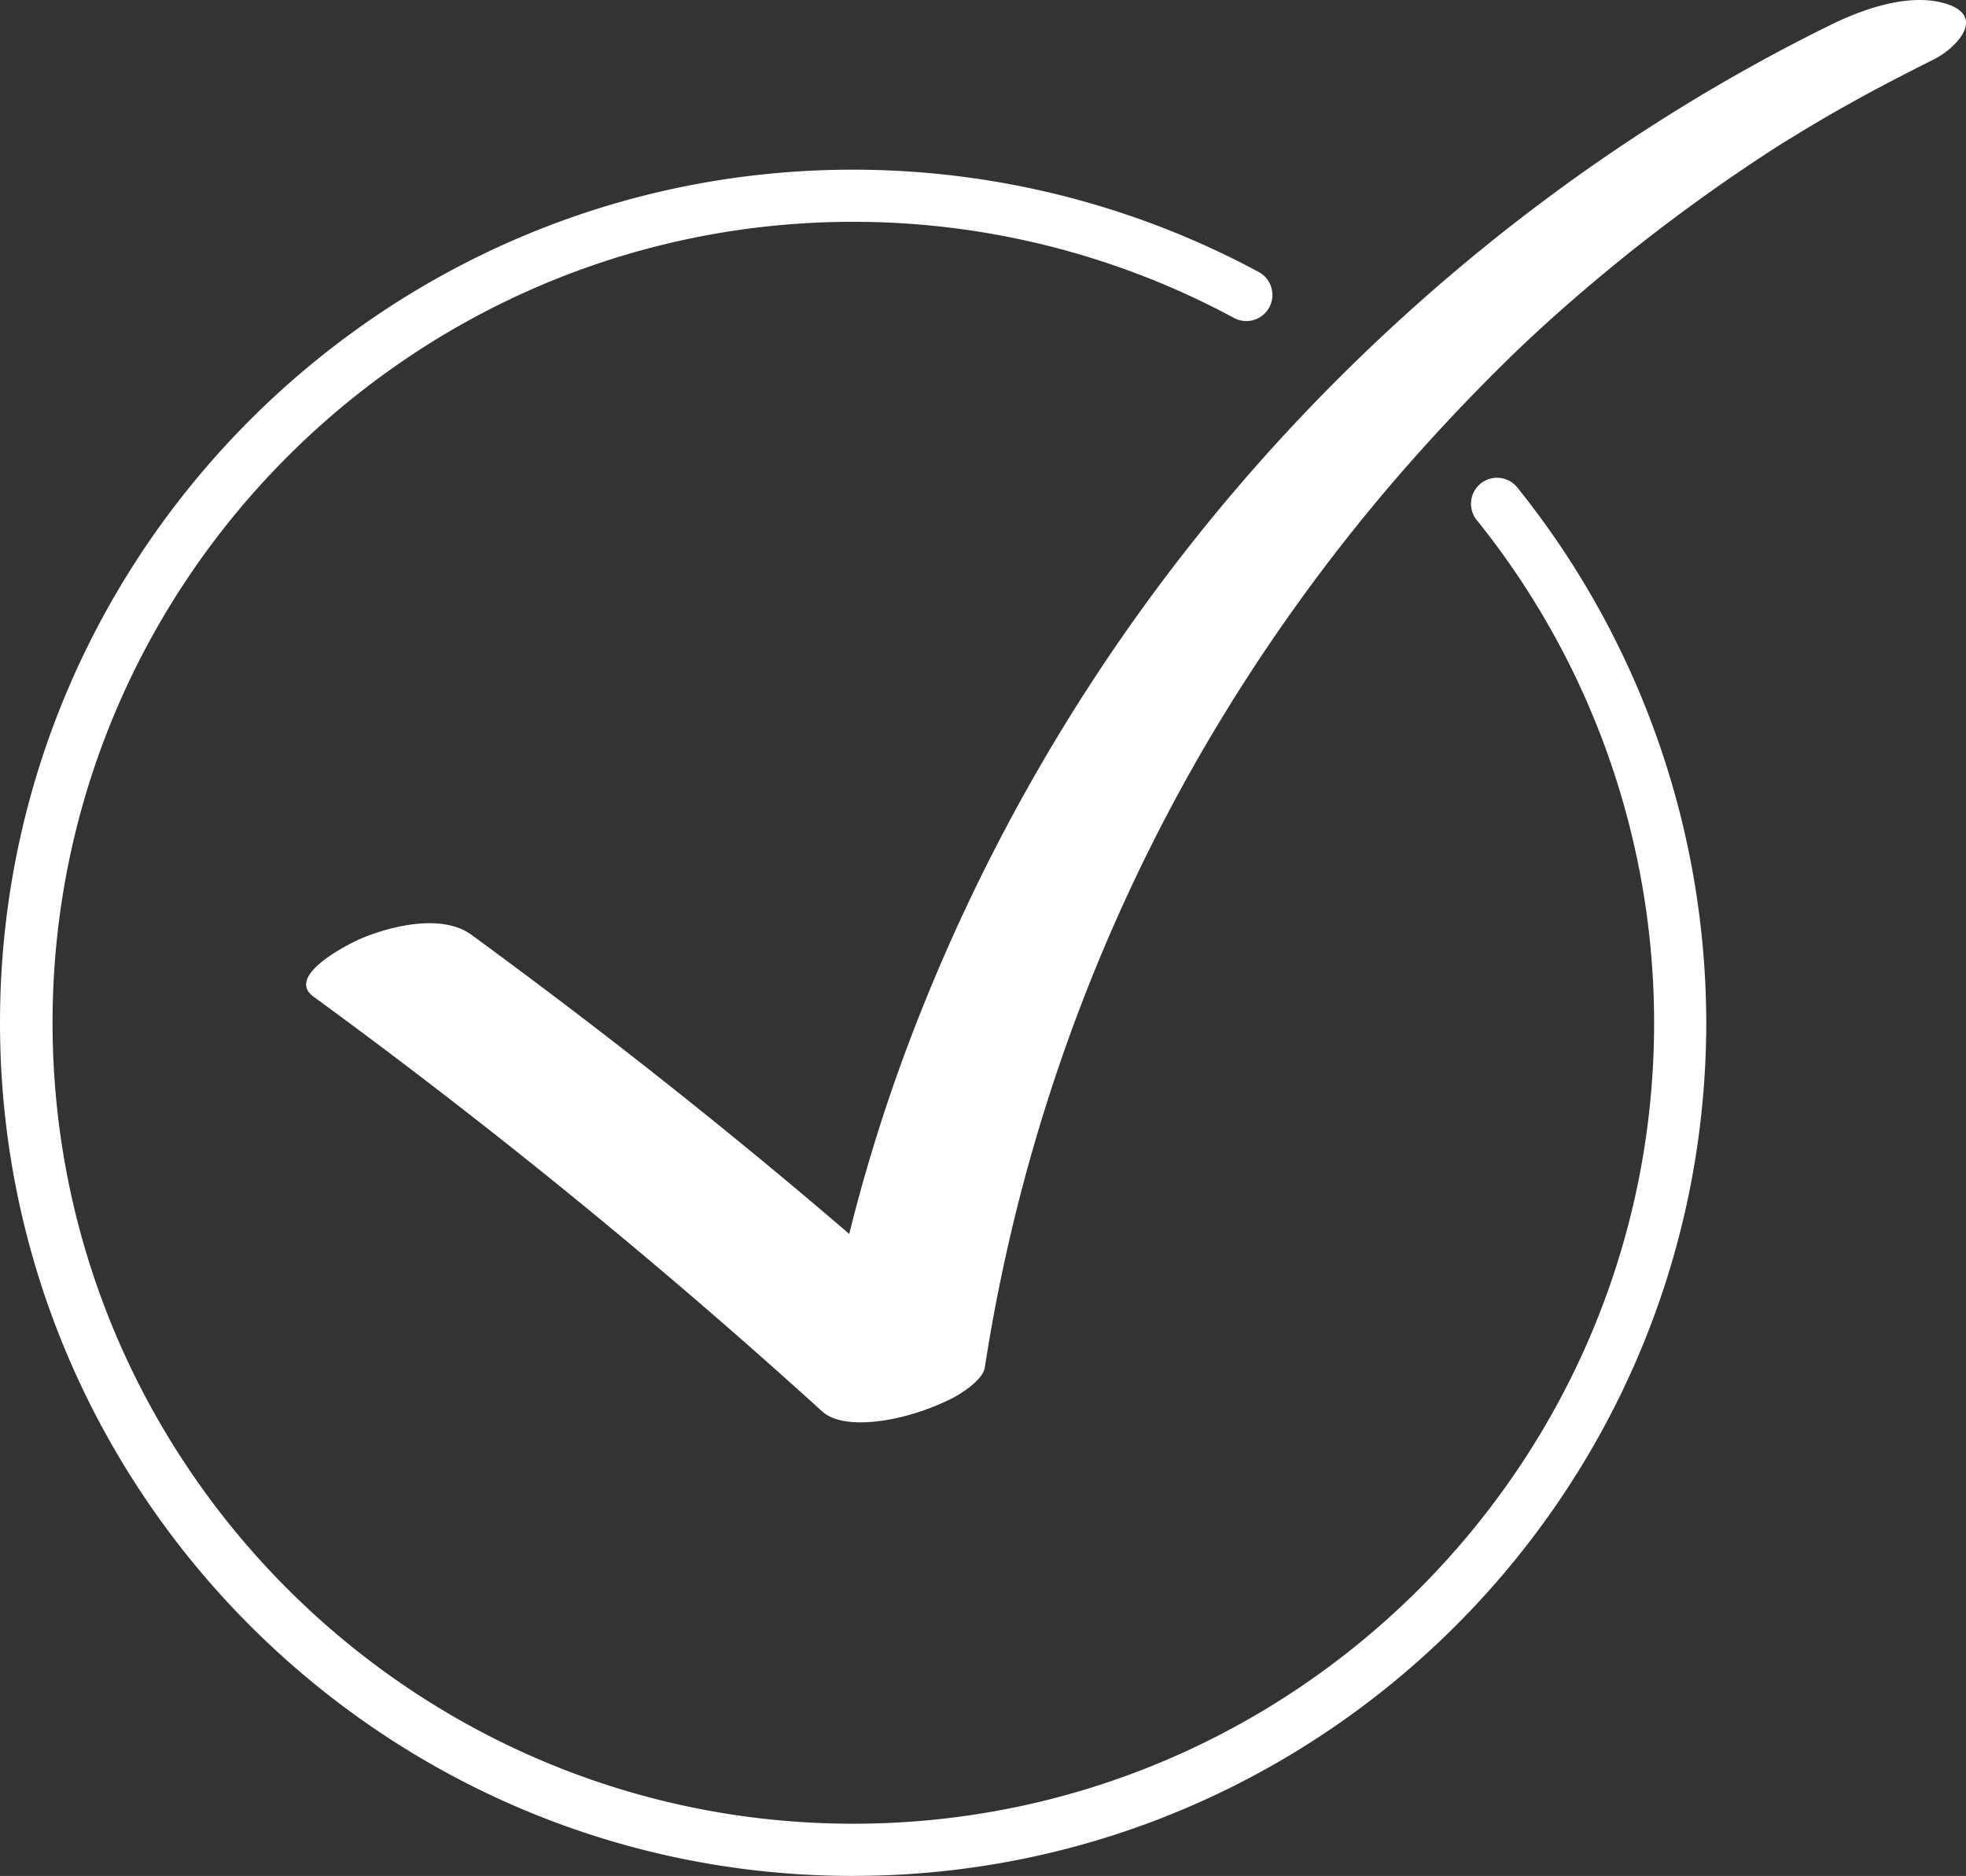
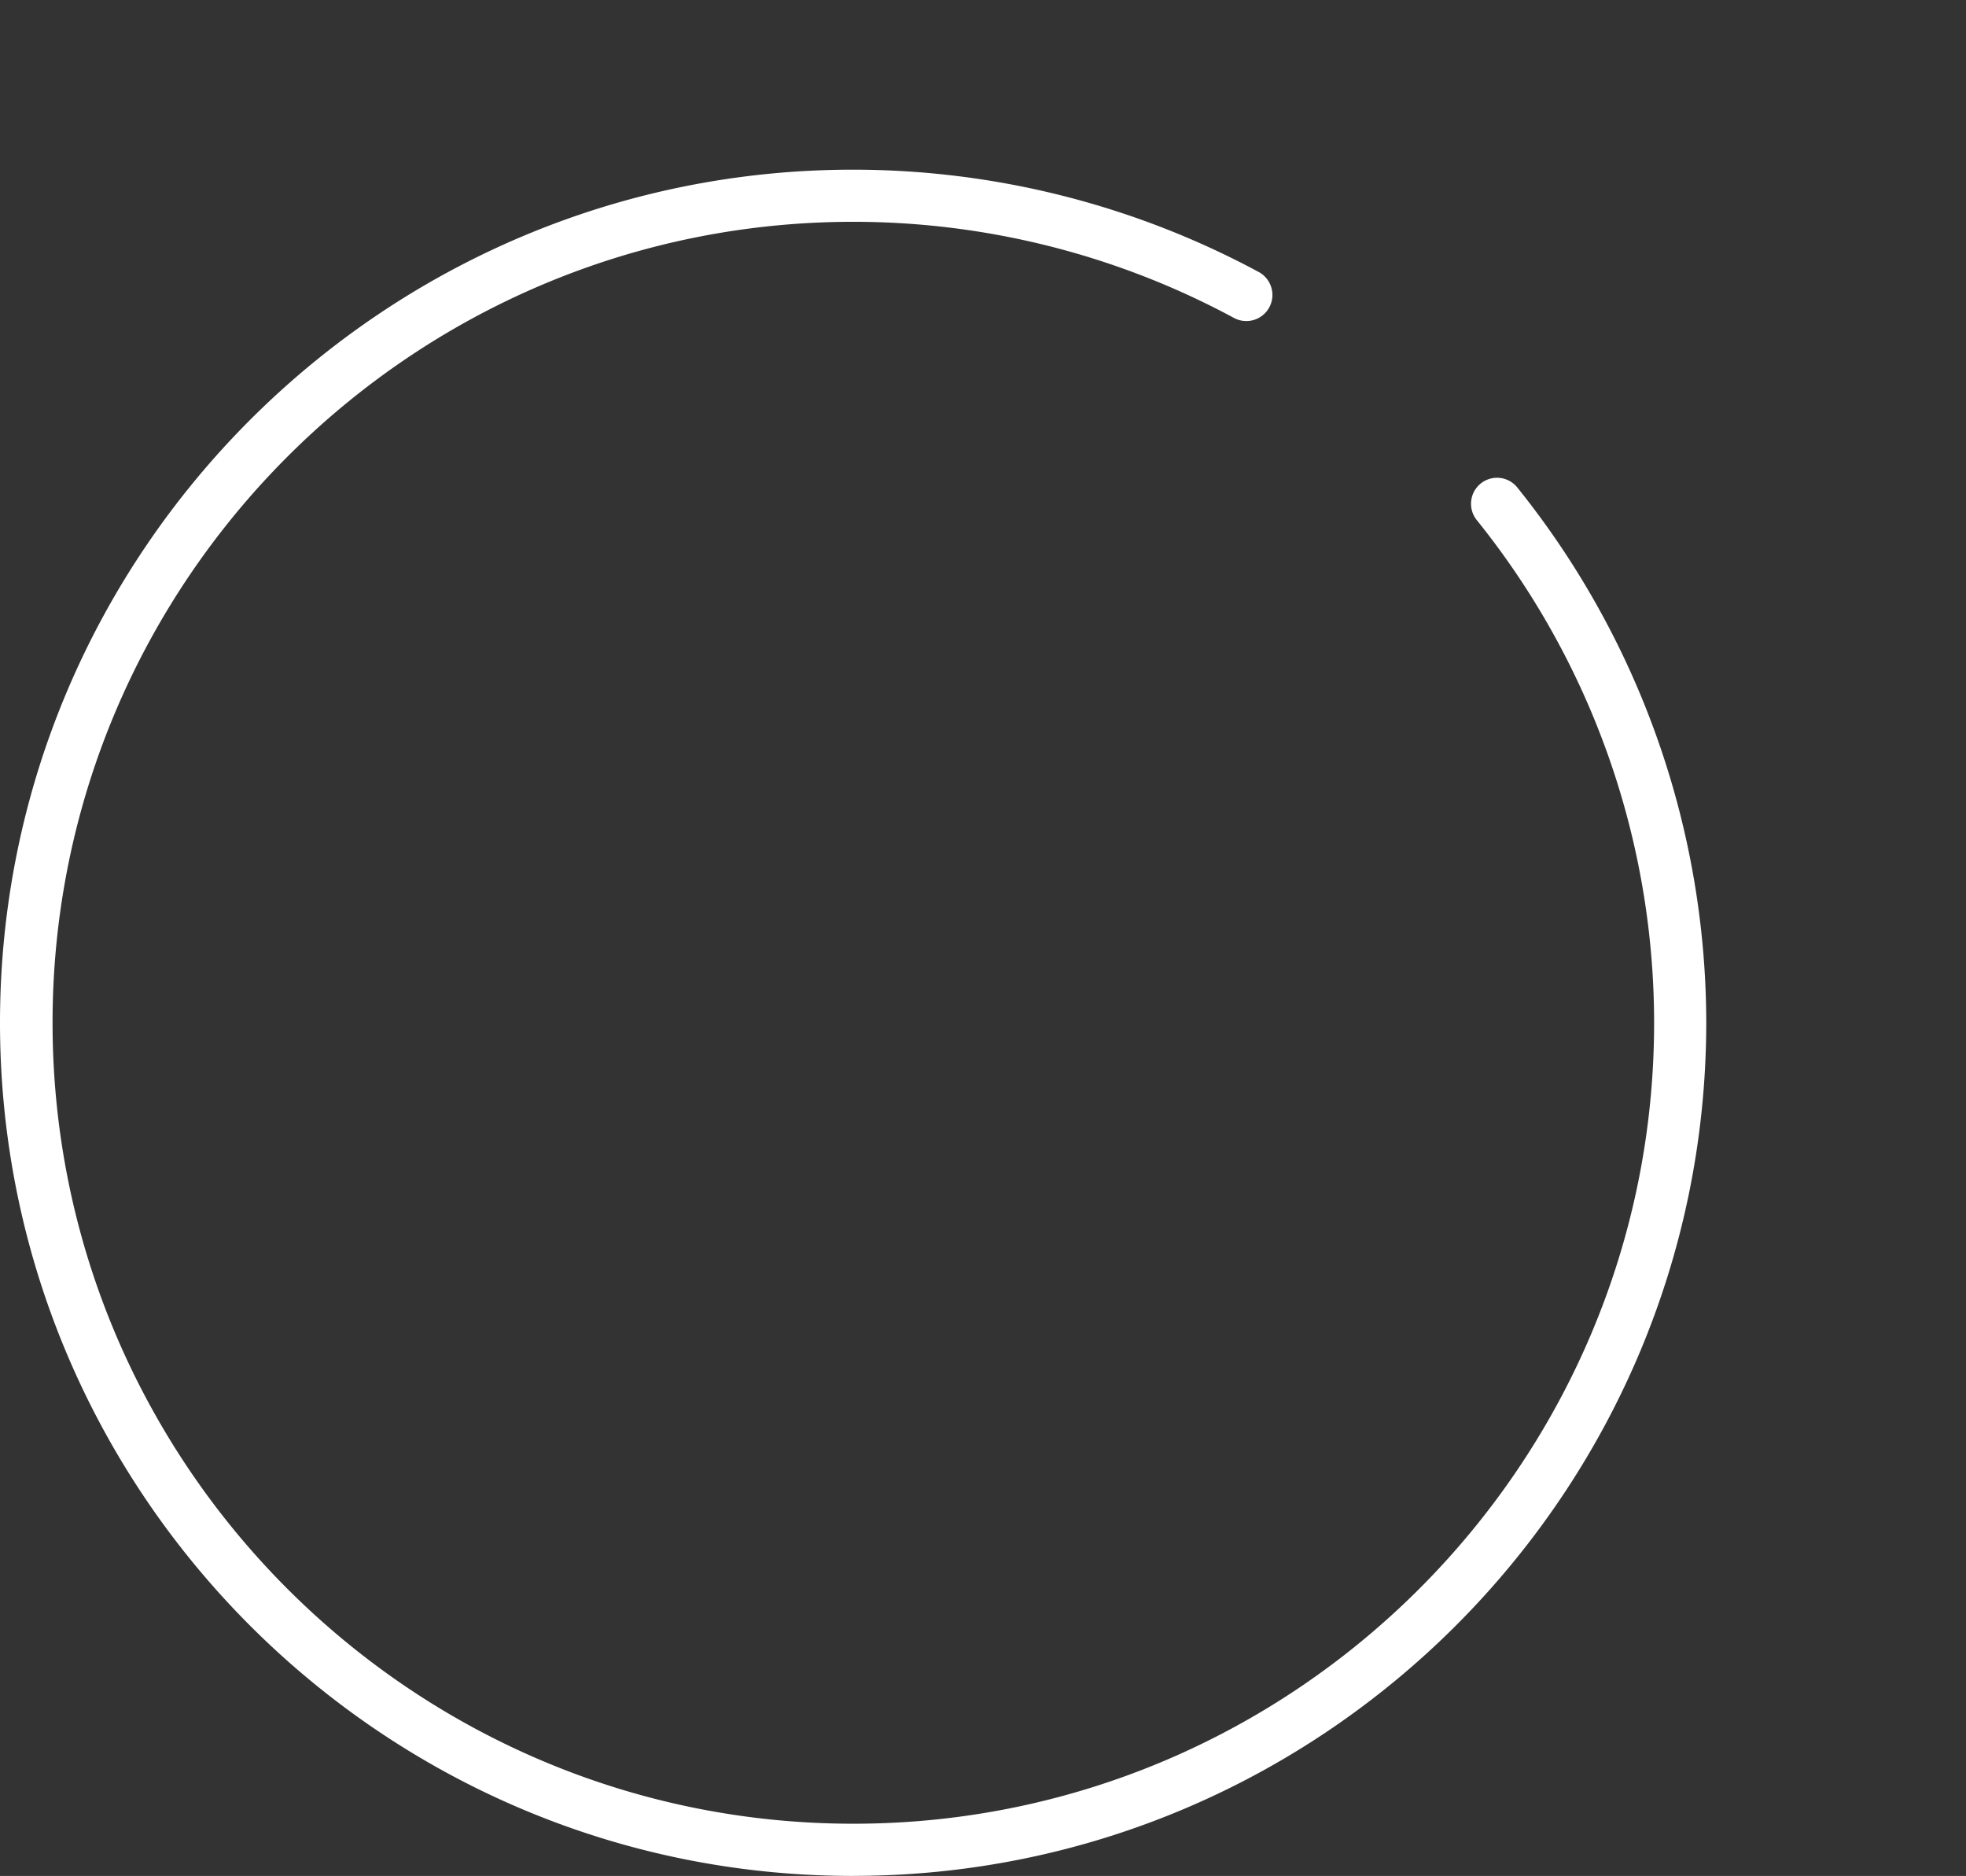
<svg xmlns="http://www.w3.org/2000/svg" id="Ebene_1" data-name="Ebene 1" viewBox="0 0 478.75 456.71">
  <rect x="0" y="0" width="478.75" height="456.71" fill="#333333" stroke="none" />
  <defs>
    <style>.cls-1{fill:#fff;}</style>
  </defs>
-   <path class="cls-1" d="M475,1.31c-8.9-3.5-20.9.7-28.9,4.6-51.2,25.1-97.3,60.3-135.7,102.5a455.44,455.44,0,0,0-87.3,140.8,417.28,417.28,0,0,0-16.3,51.2c-29.7-25.5-60.5-49.8-92.1-72.9-7.1-5.1-19.5-2.1-26.8,1-3,1.3-18.5,9-11.6,14.1a1499.27,1499.27,0,0,1,123.9,101c4.9,4.4,16,2.4,21.4.8a58.64,58.64,0,0,0,10.1-3.9c2.2-1.1,7.6-4.5,8.1-7.5a431.12,431.12,0,0,1,53.9-151.8,441.08,441.08,0,0,1,46-64.4q13.2-15.3,27.6-29.4c8.7-8.5,18.3-16.9,29.1-25.6q17.1-13.65,35.4-25.5c.3-.2,2.8-1.8,3.5-2.2,1.7-1,3.4-2.1,5.1-3.1,3.2-1.9,6.4-3.8,9.7-5.6,6.7-3.8,13.6-7.3,20.5-10.8,5-2.3,12.9-9.9,4.4-13.3Z" />
  <path class="cls-1" d="M207.7,456.71C93.2,456.71,0,363.51,0,249S93.2,41.31,207.7,41.31a208.45,208.45,0,0,1,98.8,24.9,6.35,6.35,0,0,1-6,11.2A195.35,195.35,0,0,0,207.8,54c-107.5,0-195,87.5-195,195s87.5,195,195,195,195-87.5,195-195a195.25,195.25,0,0,0-43.2-122.4,6.33,6.33,0,1,1,9.9-7.9,208.33,208.33,0,0,1,46,130.3c-.1,114.5-93.3,207.7-207.8,207.7Z" />
</svg>